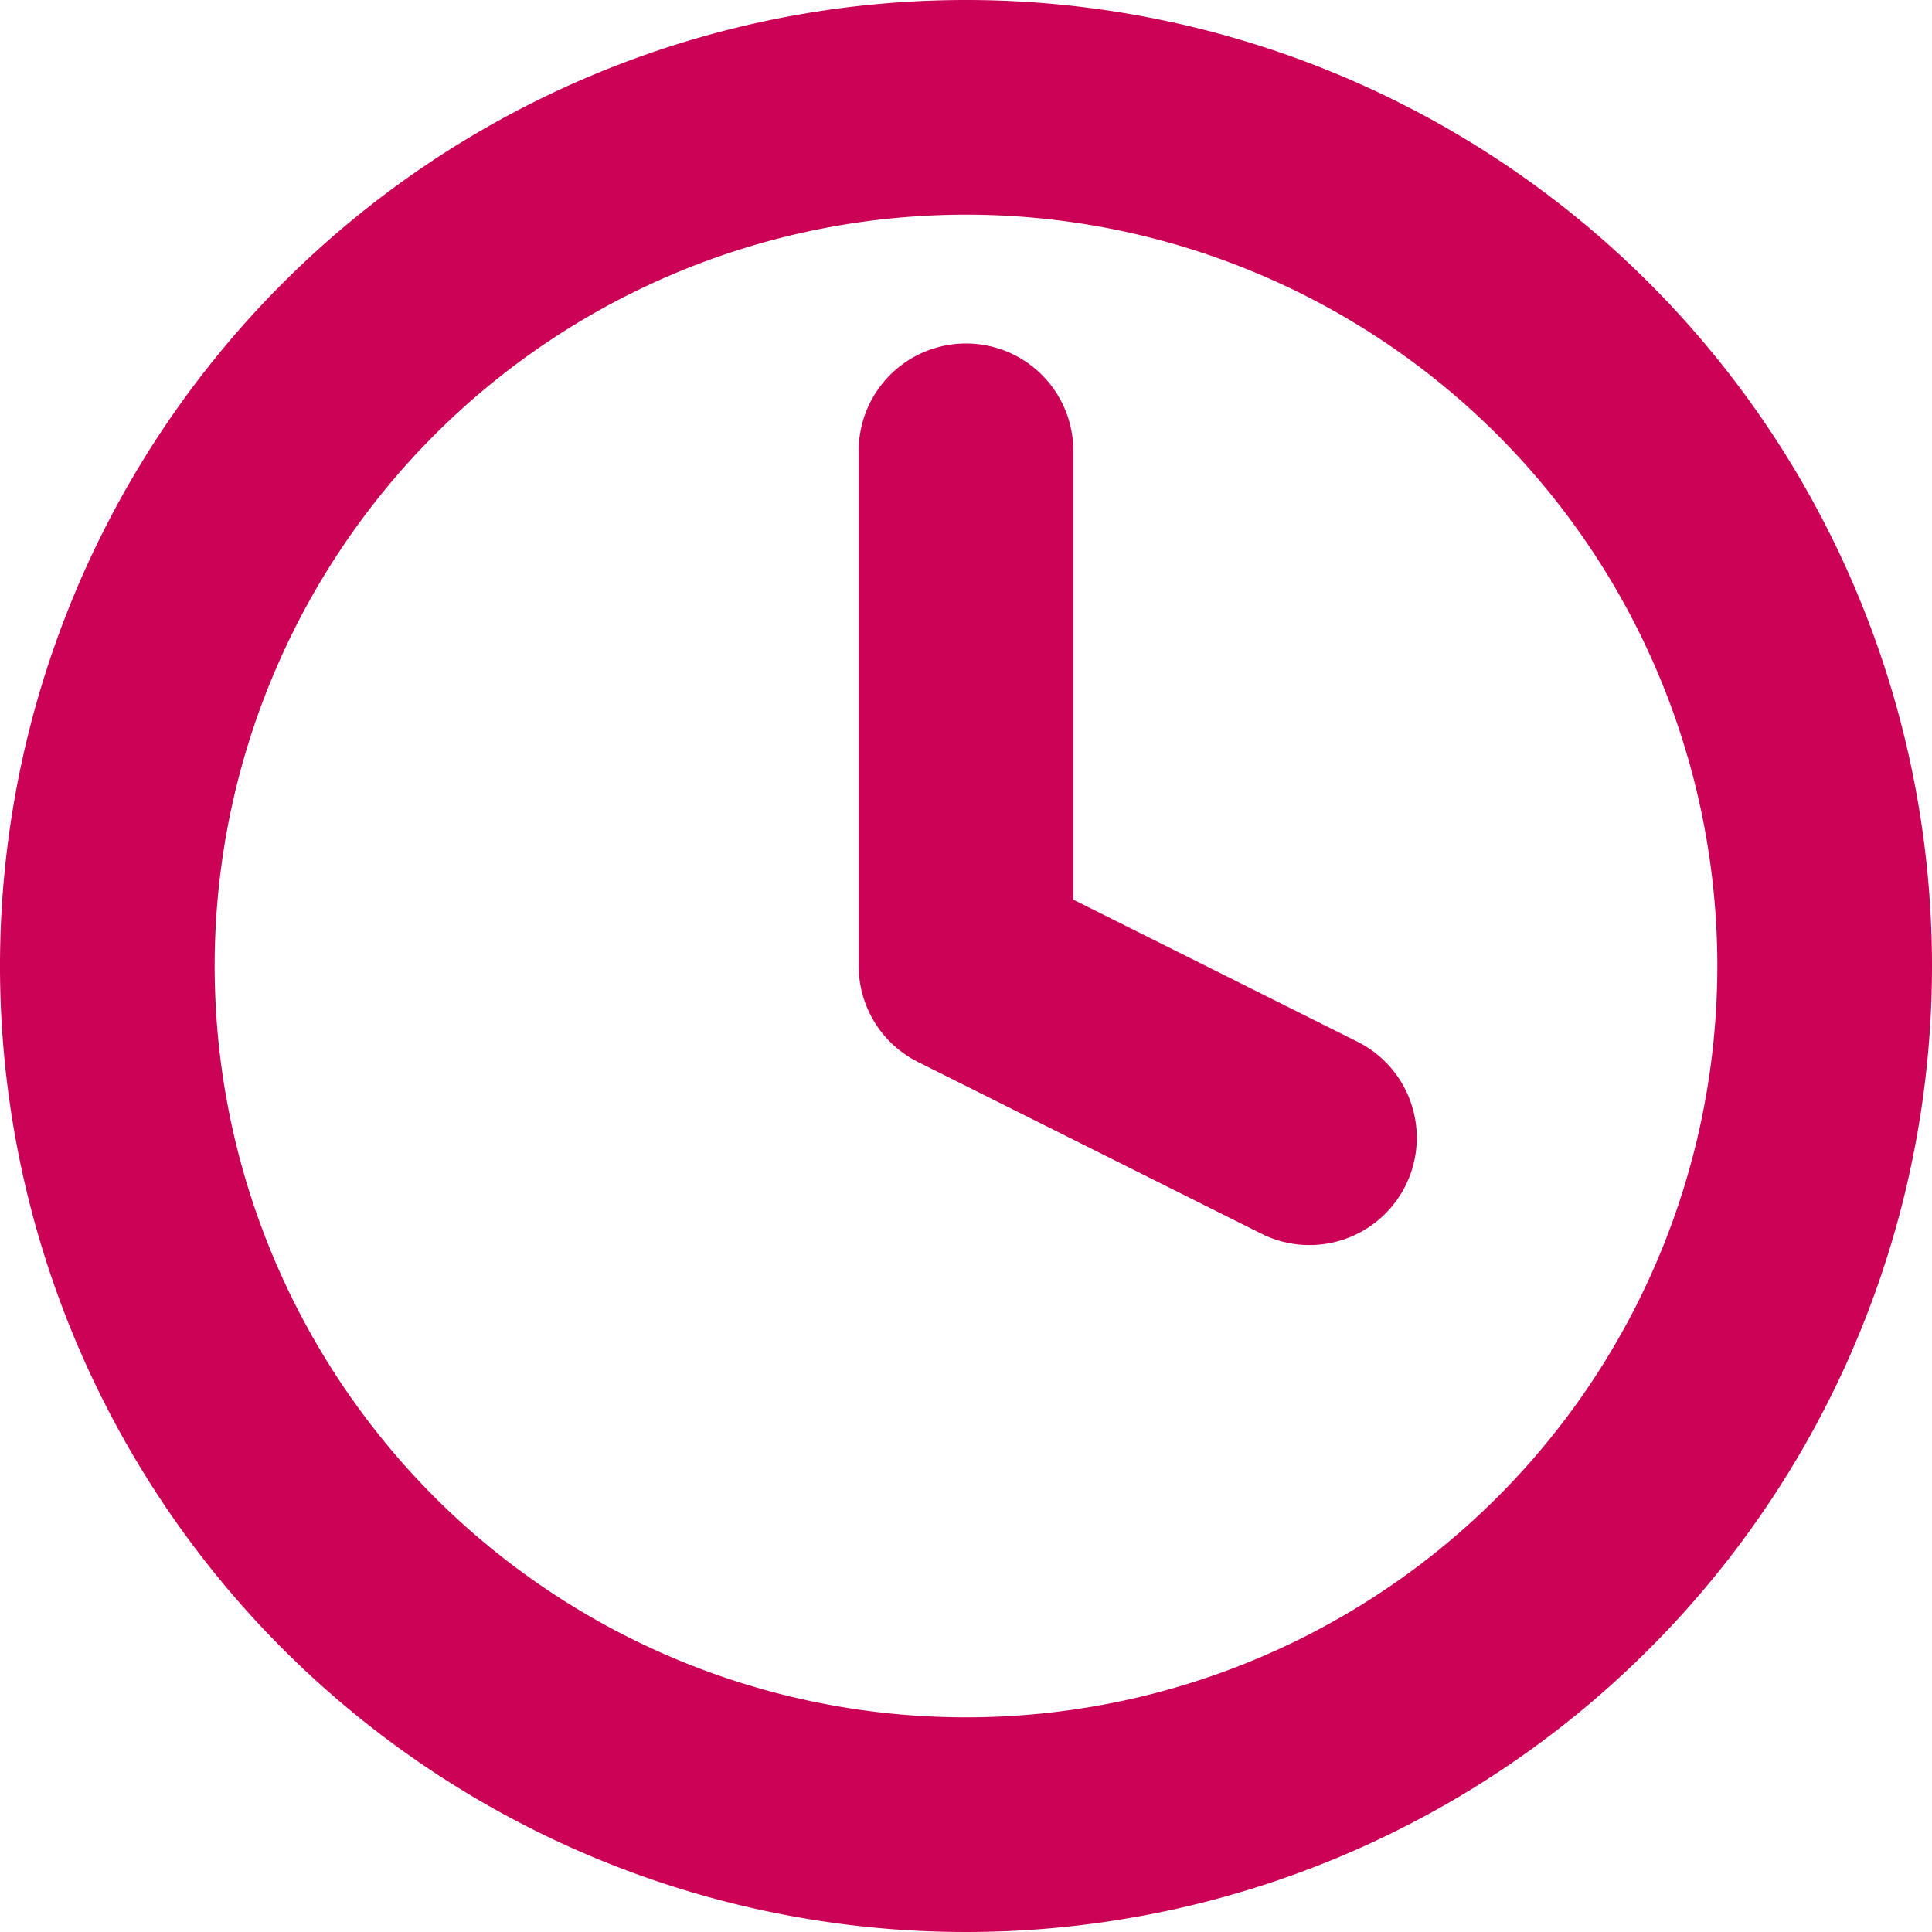
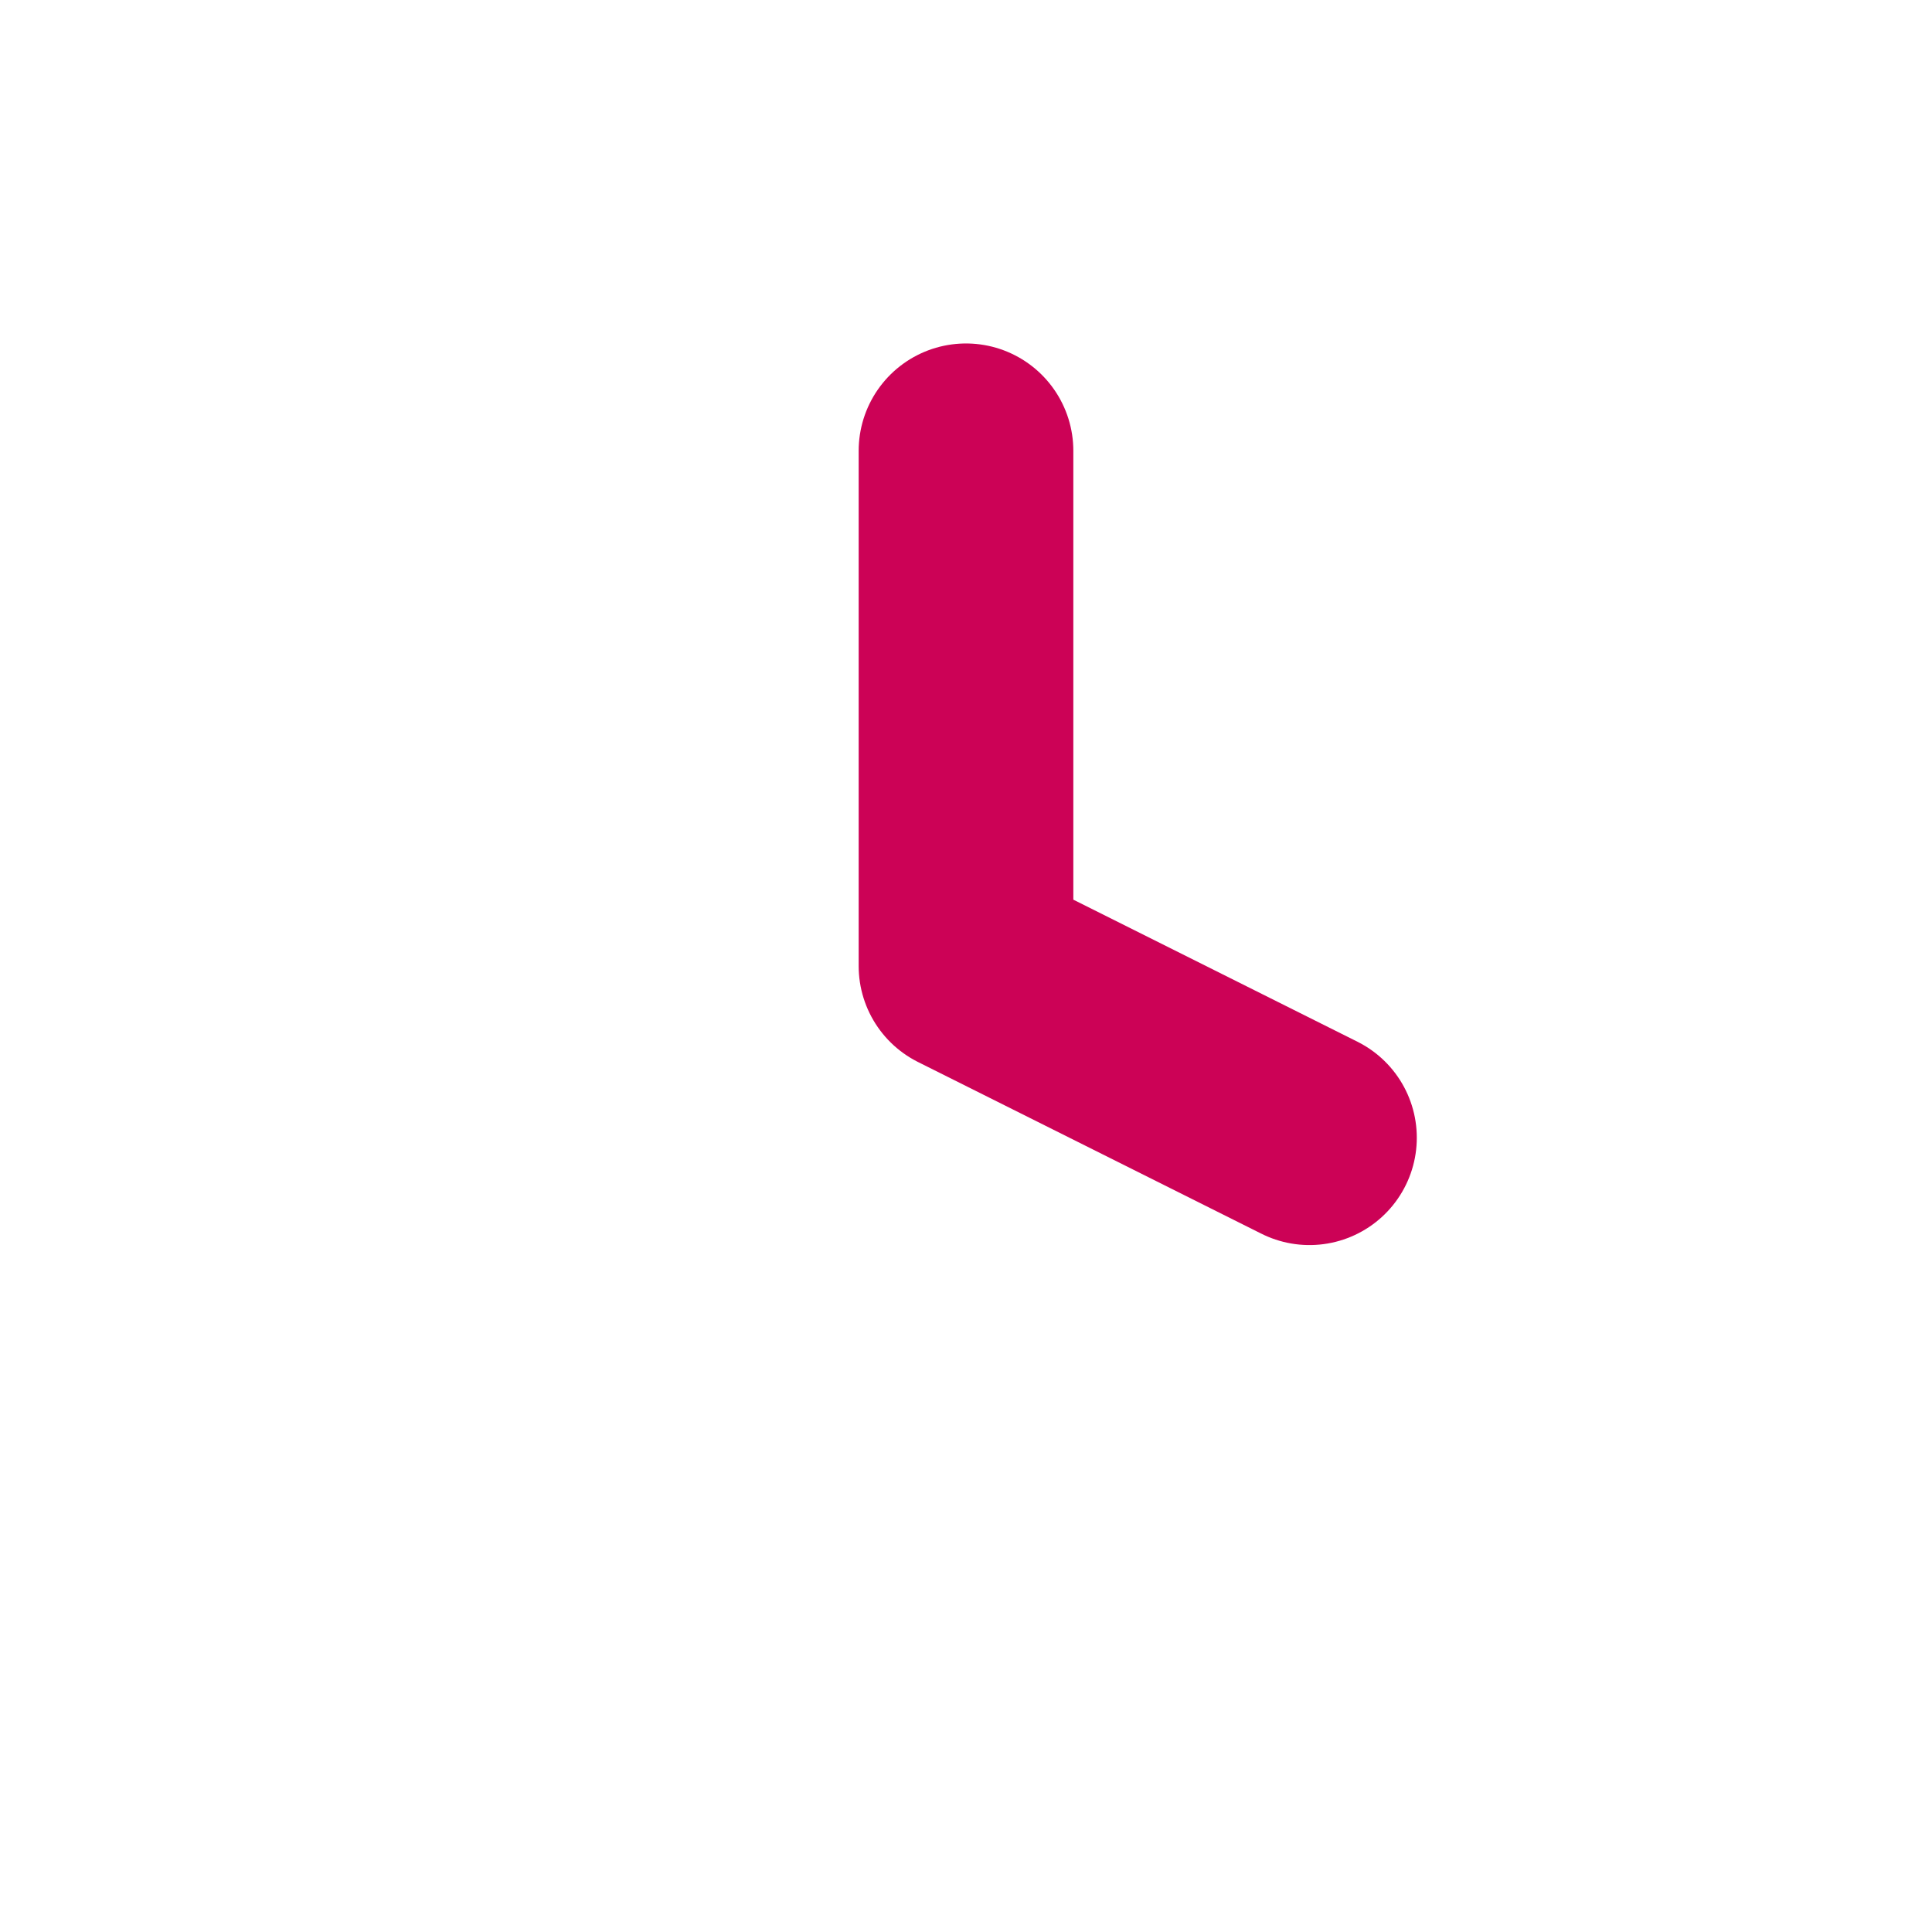
<svg xmlns="http://www.w3.org/2000/svg" width="27" height="27" viewBox="0 0 27 27">
  <g id="Icon_feather-clock" data-name="Icon feather-clock" transform="translate(-1.5 -1.5)">
-     <path id="Tracé_32457" data-name="Tracé 32457" d="M27,15A12,12,0,1,1,15,3,12,12,0,0,1,27,15Z" transform="translate(0 0)" fill="none" stroke="#cc0256" stroke-linecap="round" stroke-linejoin="round" stroke-width="3" />
    <path id="Tracé_32458" data-name="Tracé 32458" d="M18,9v7.2l4.8,2.4" transform="translate(-3 -1.2)" fill="none" stroke="#cc0256" stroke-linecap="round" stroke-linejoin="round" stroke-width="3" />
  </g>
</svg>